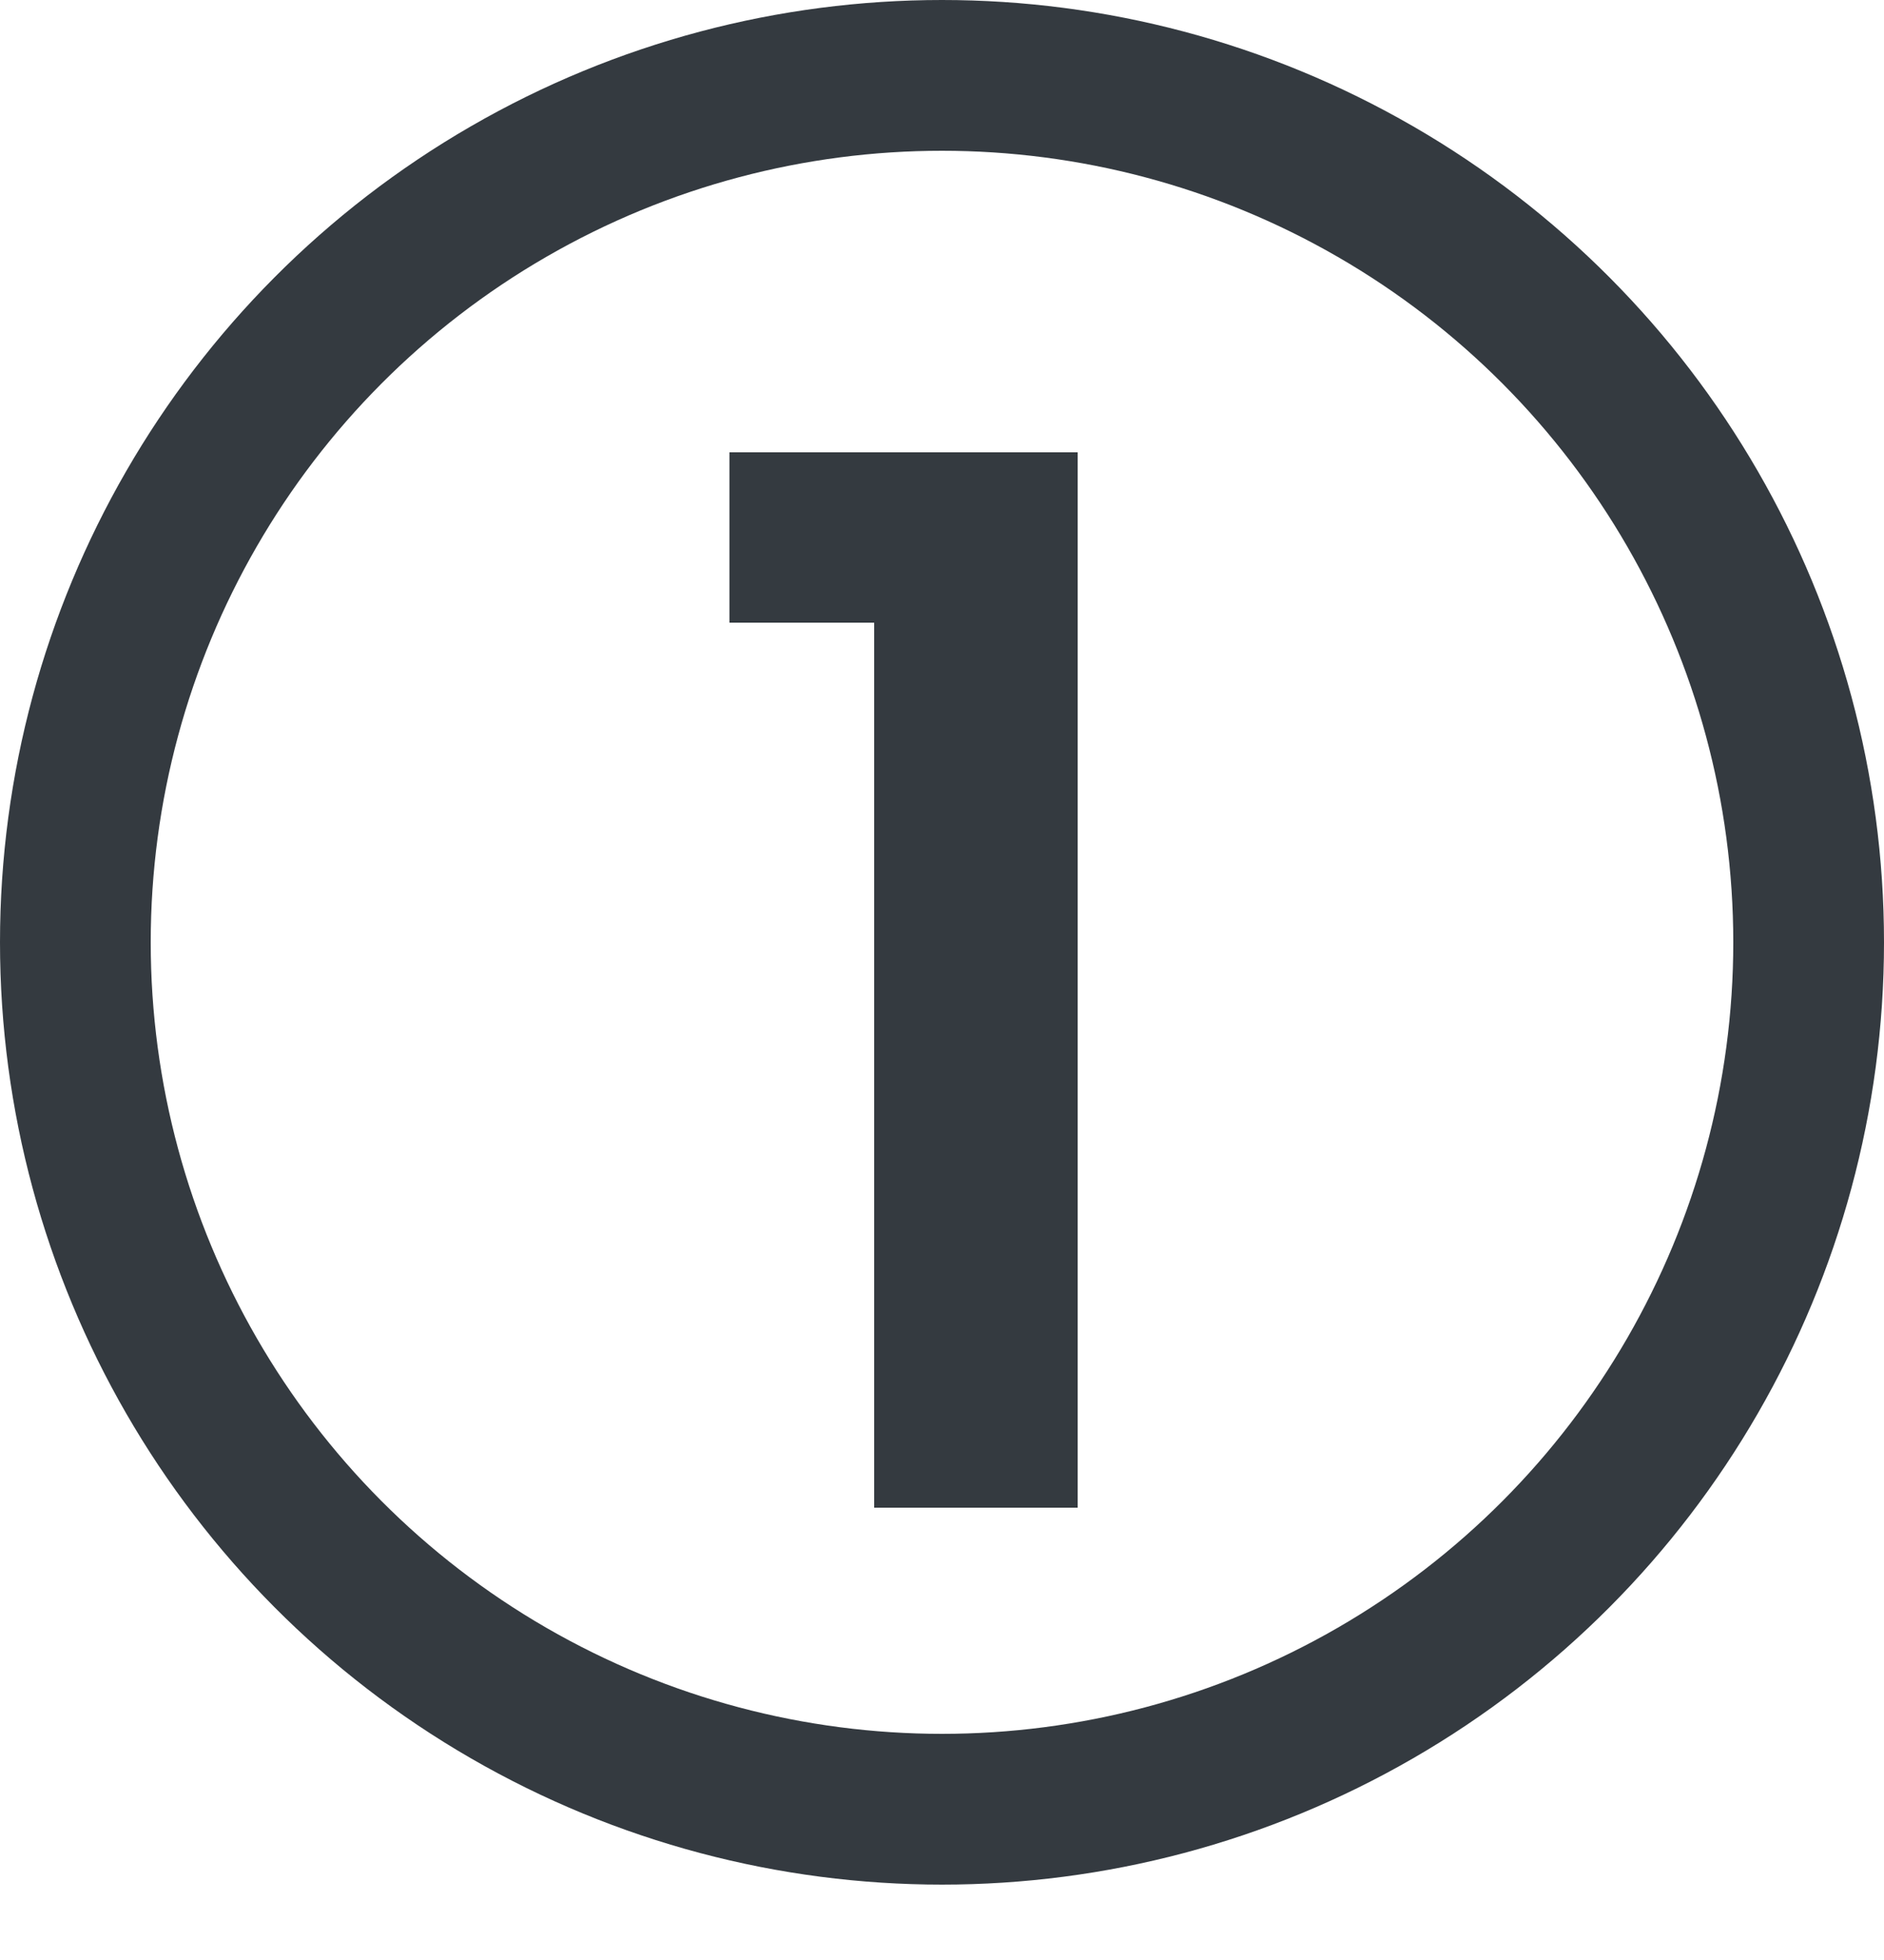
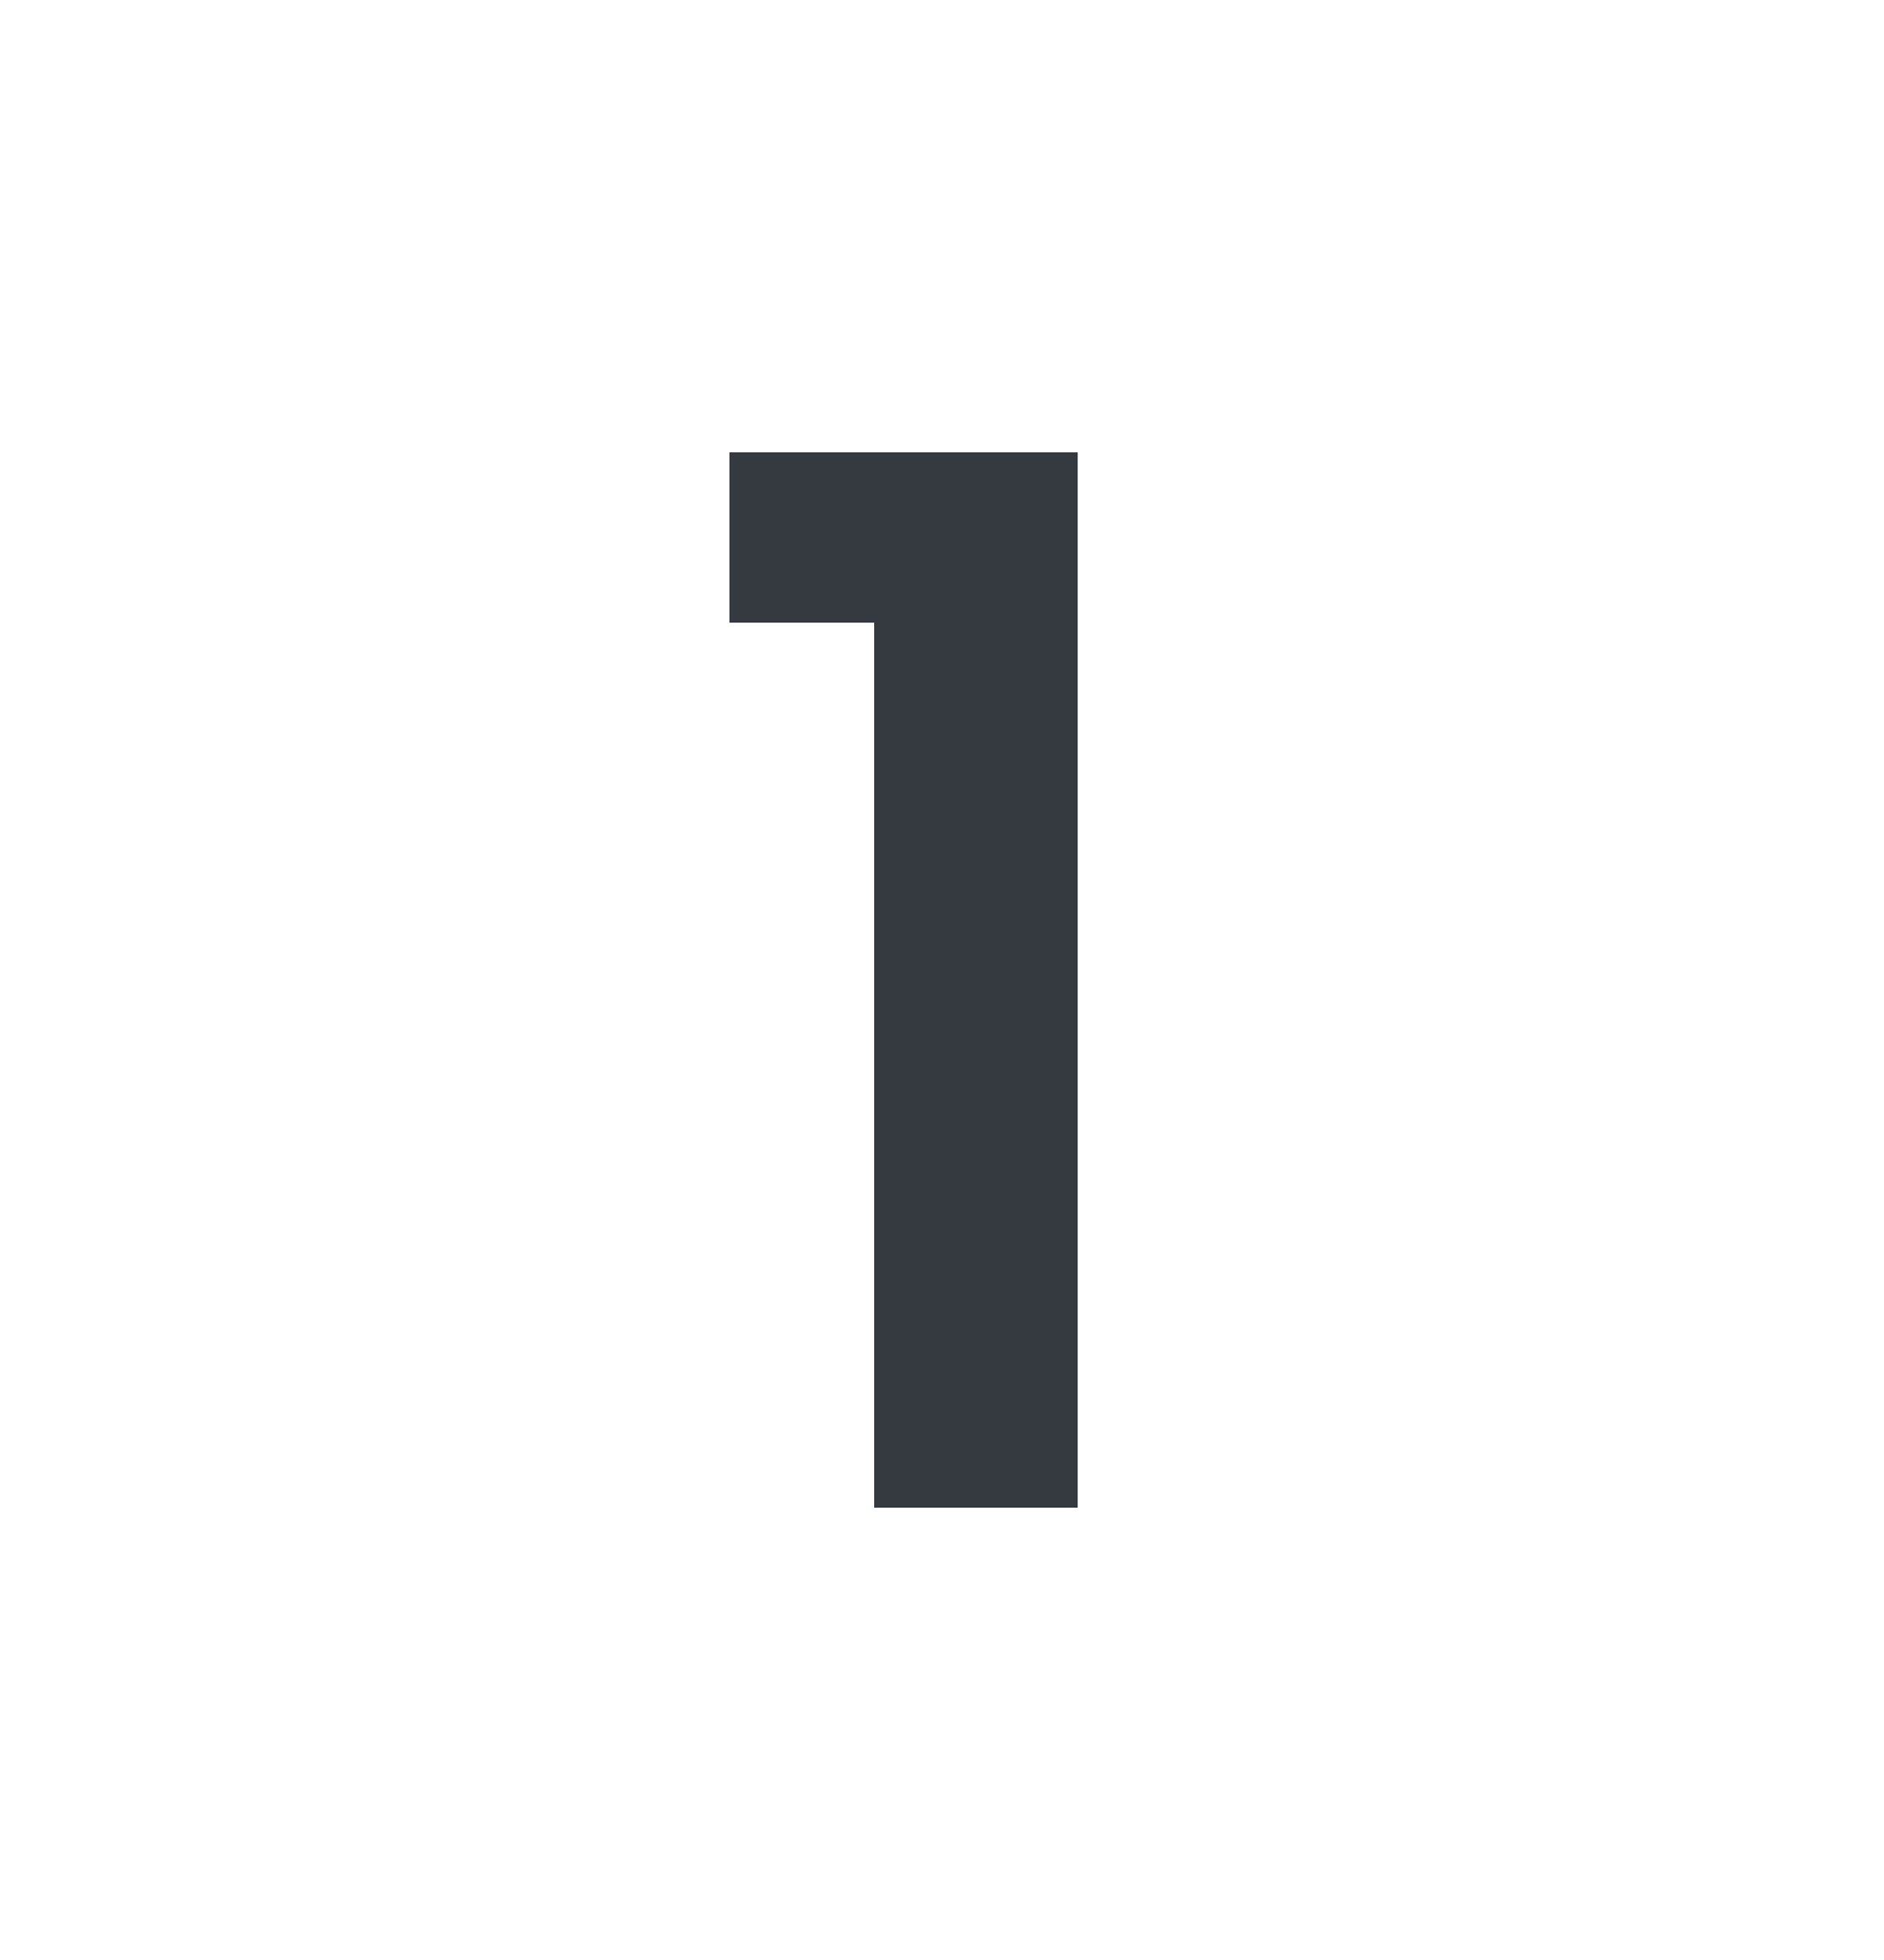
<svg xmlns="http://www.w3.org/2000/svg" width="25" height="26" viewBox="0 0 25 26" fill="none">
-   <path d="M11.6 8.26H9.68V6H14.3V20H11.6V8.26Z" fill="#343A40" />
-   <circle cx="12.5" cy="12.5" r="11.5" stroke="#343A40" stroke-width="2" />
+   <path d="M11.6 8.26H9.68V6H14.3V20H11.6Z" fill="#343A40" />
</svg>